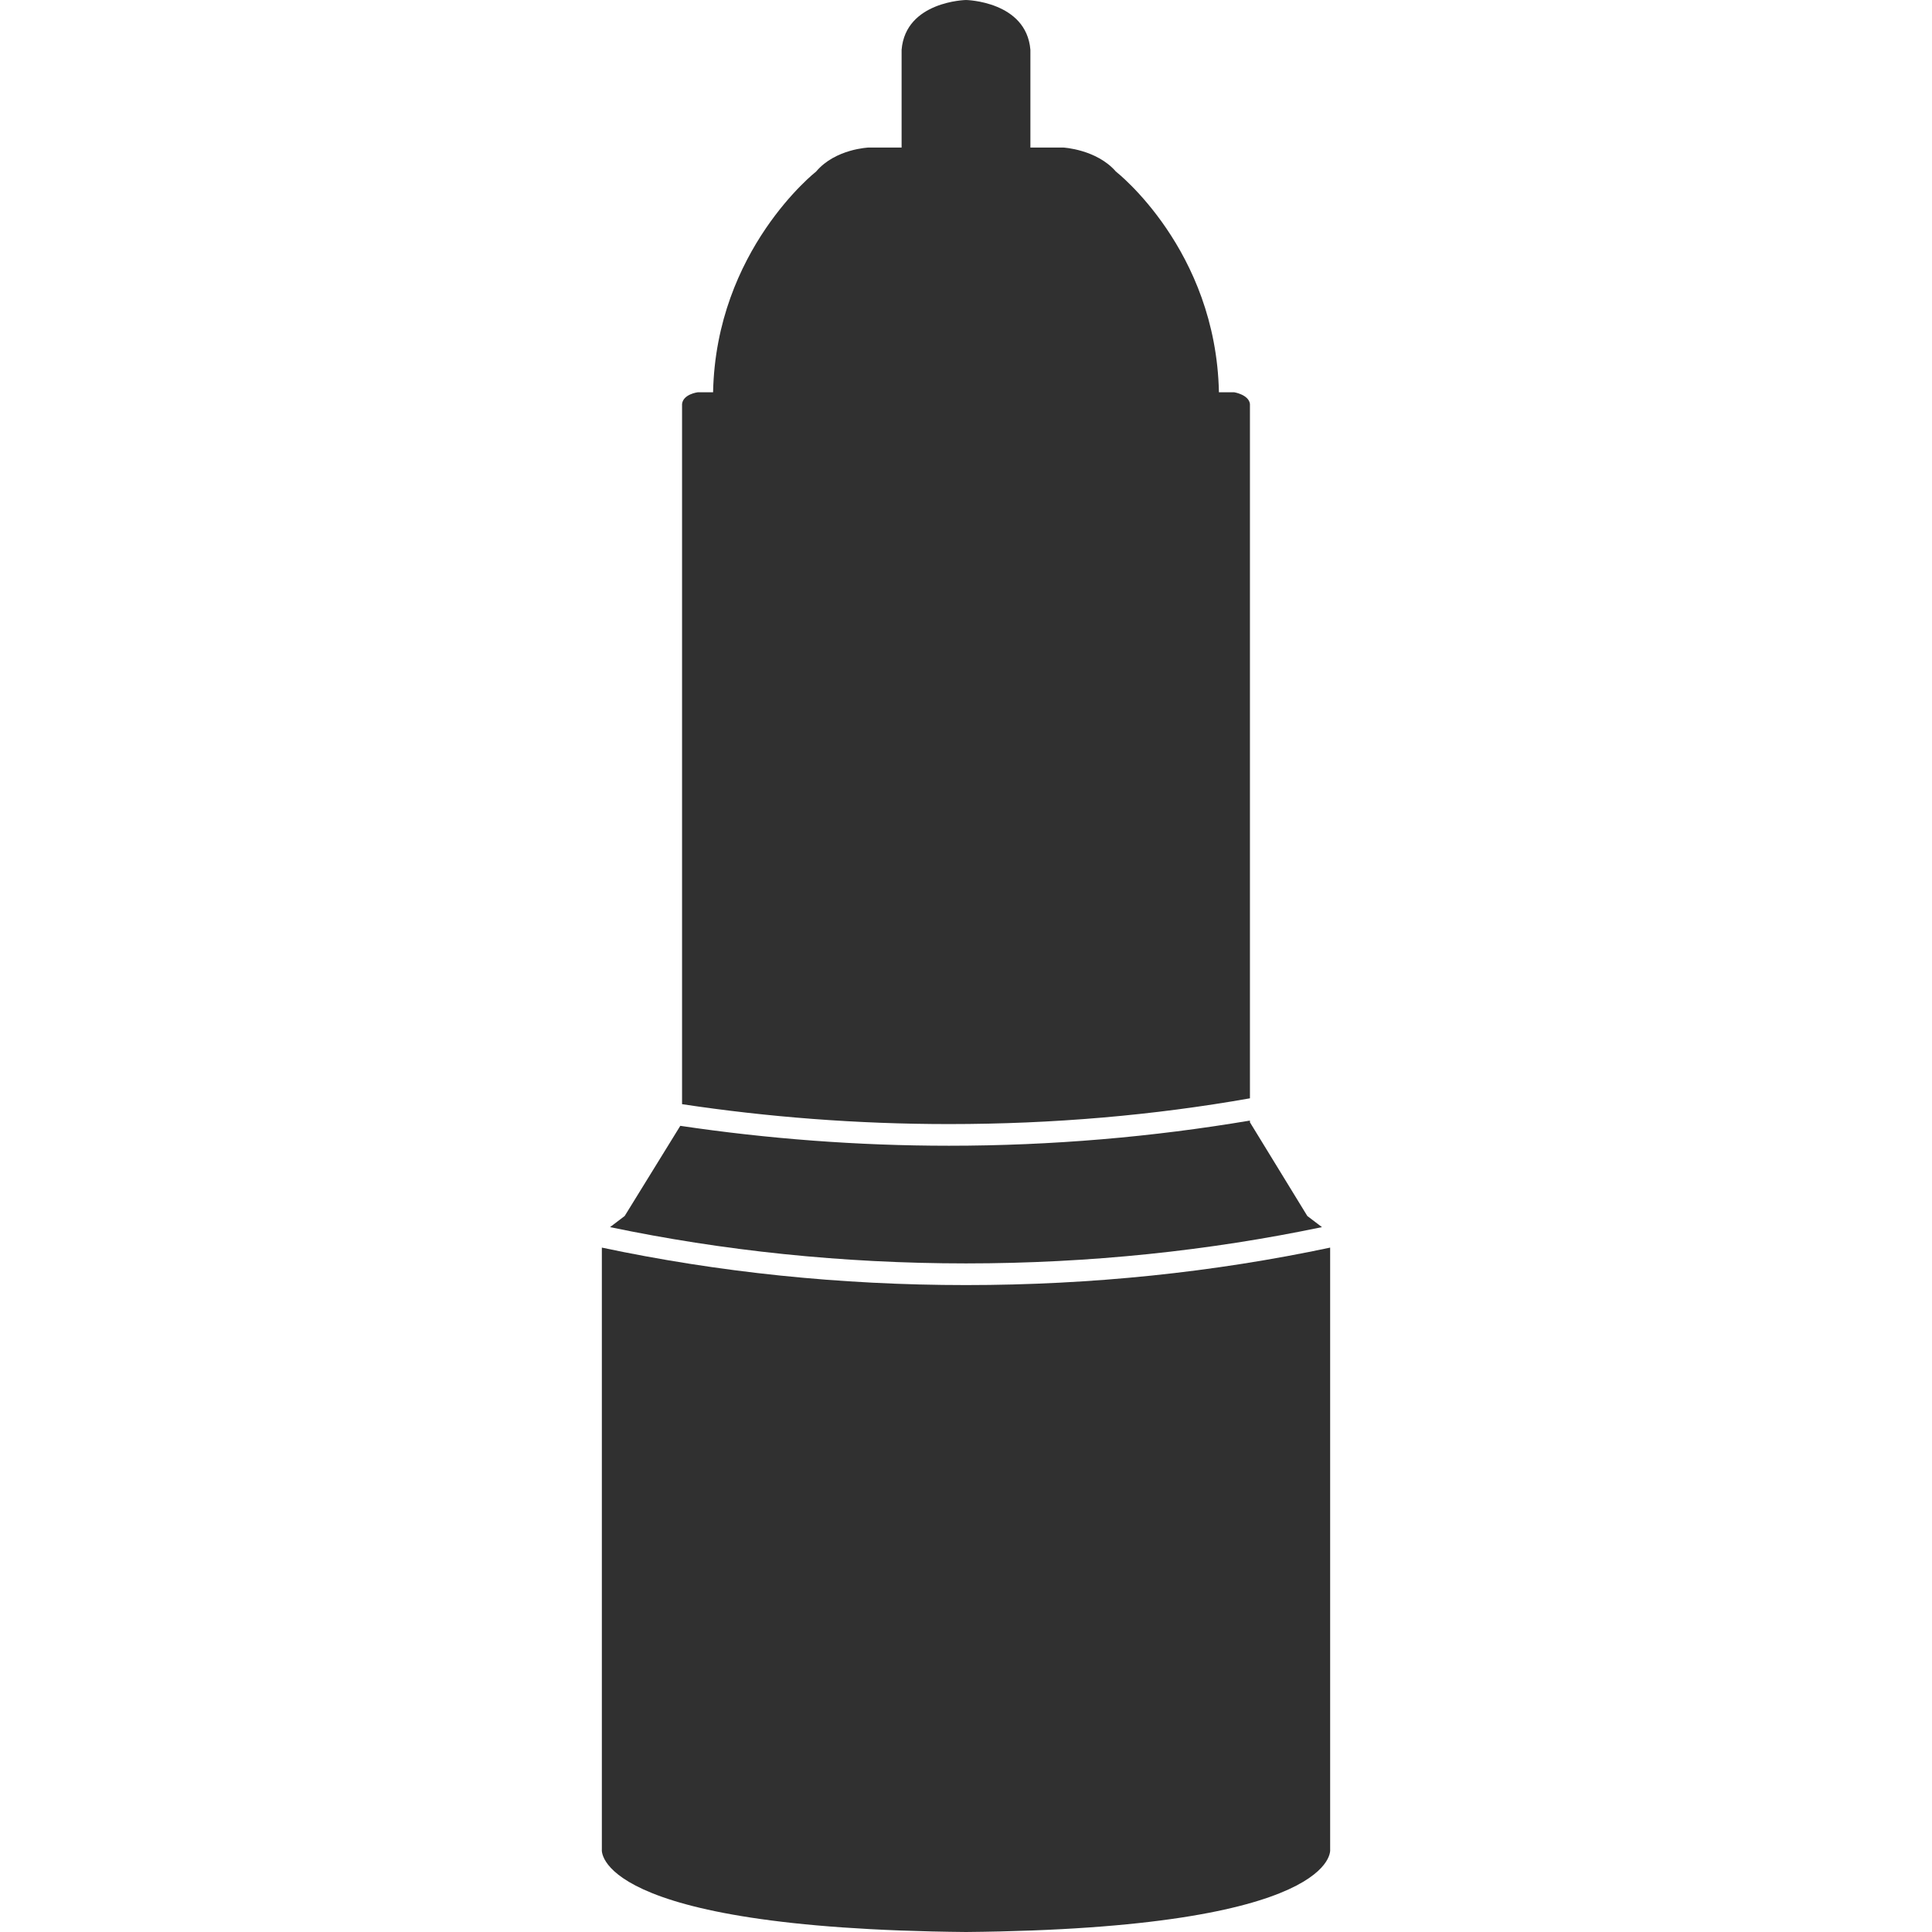
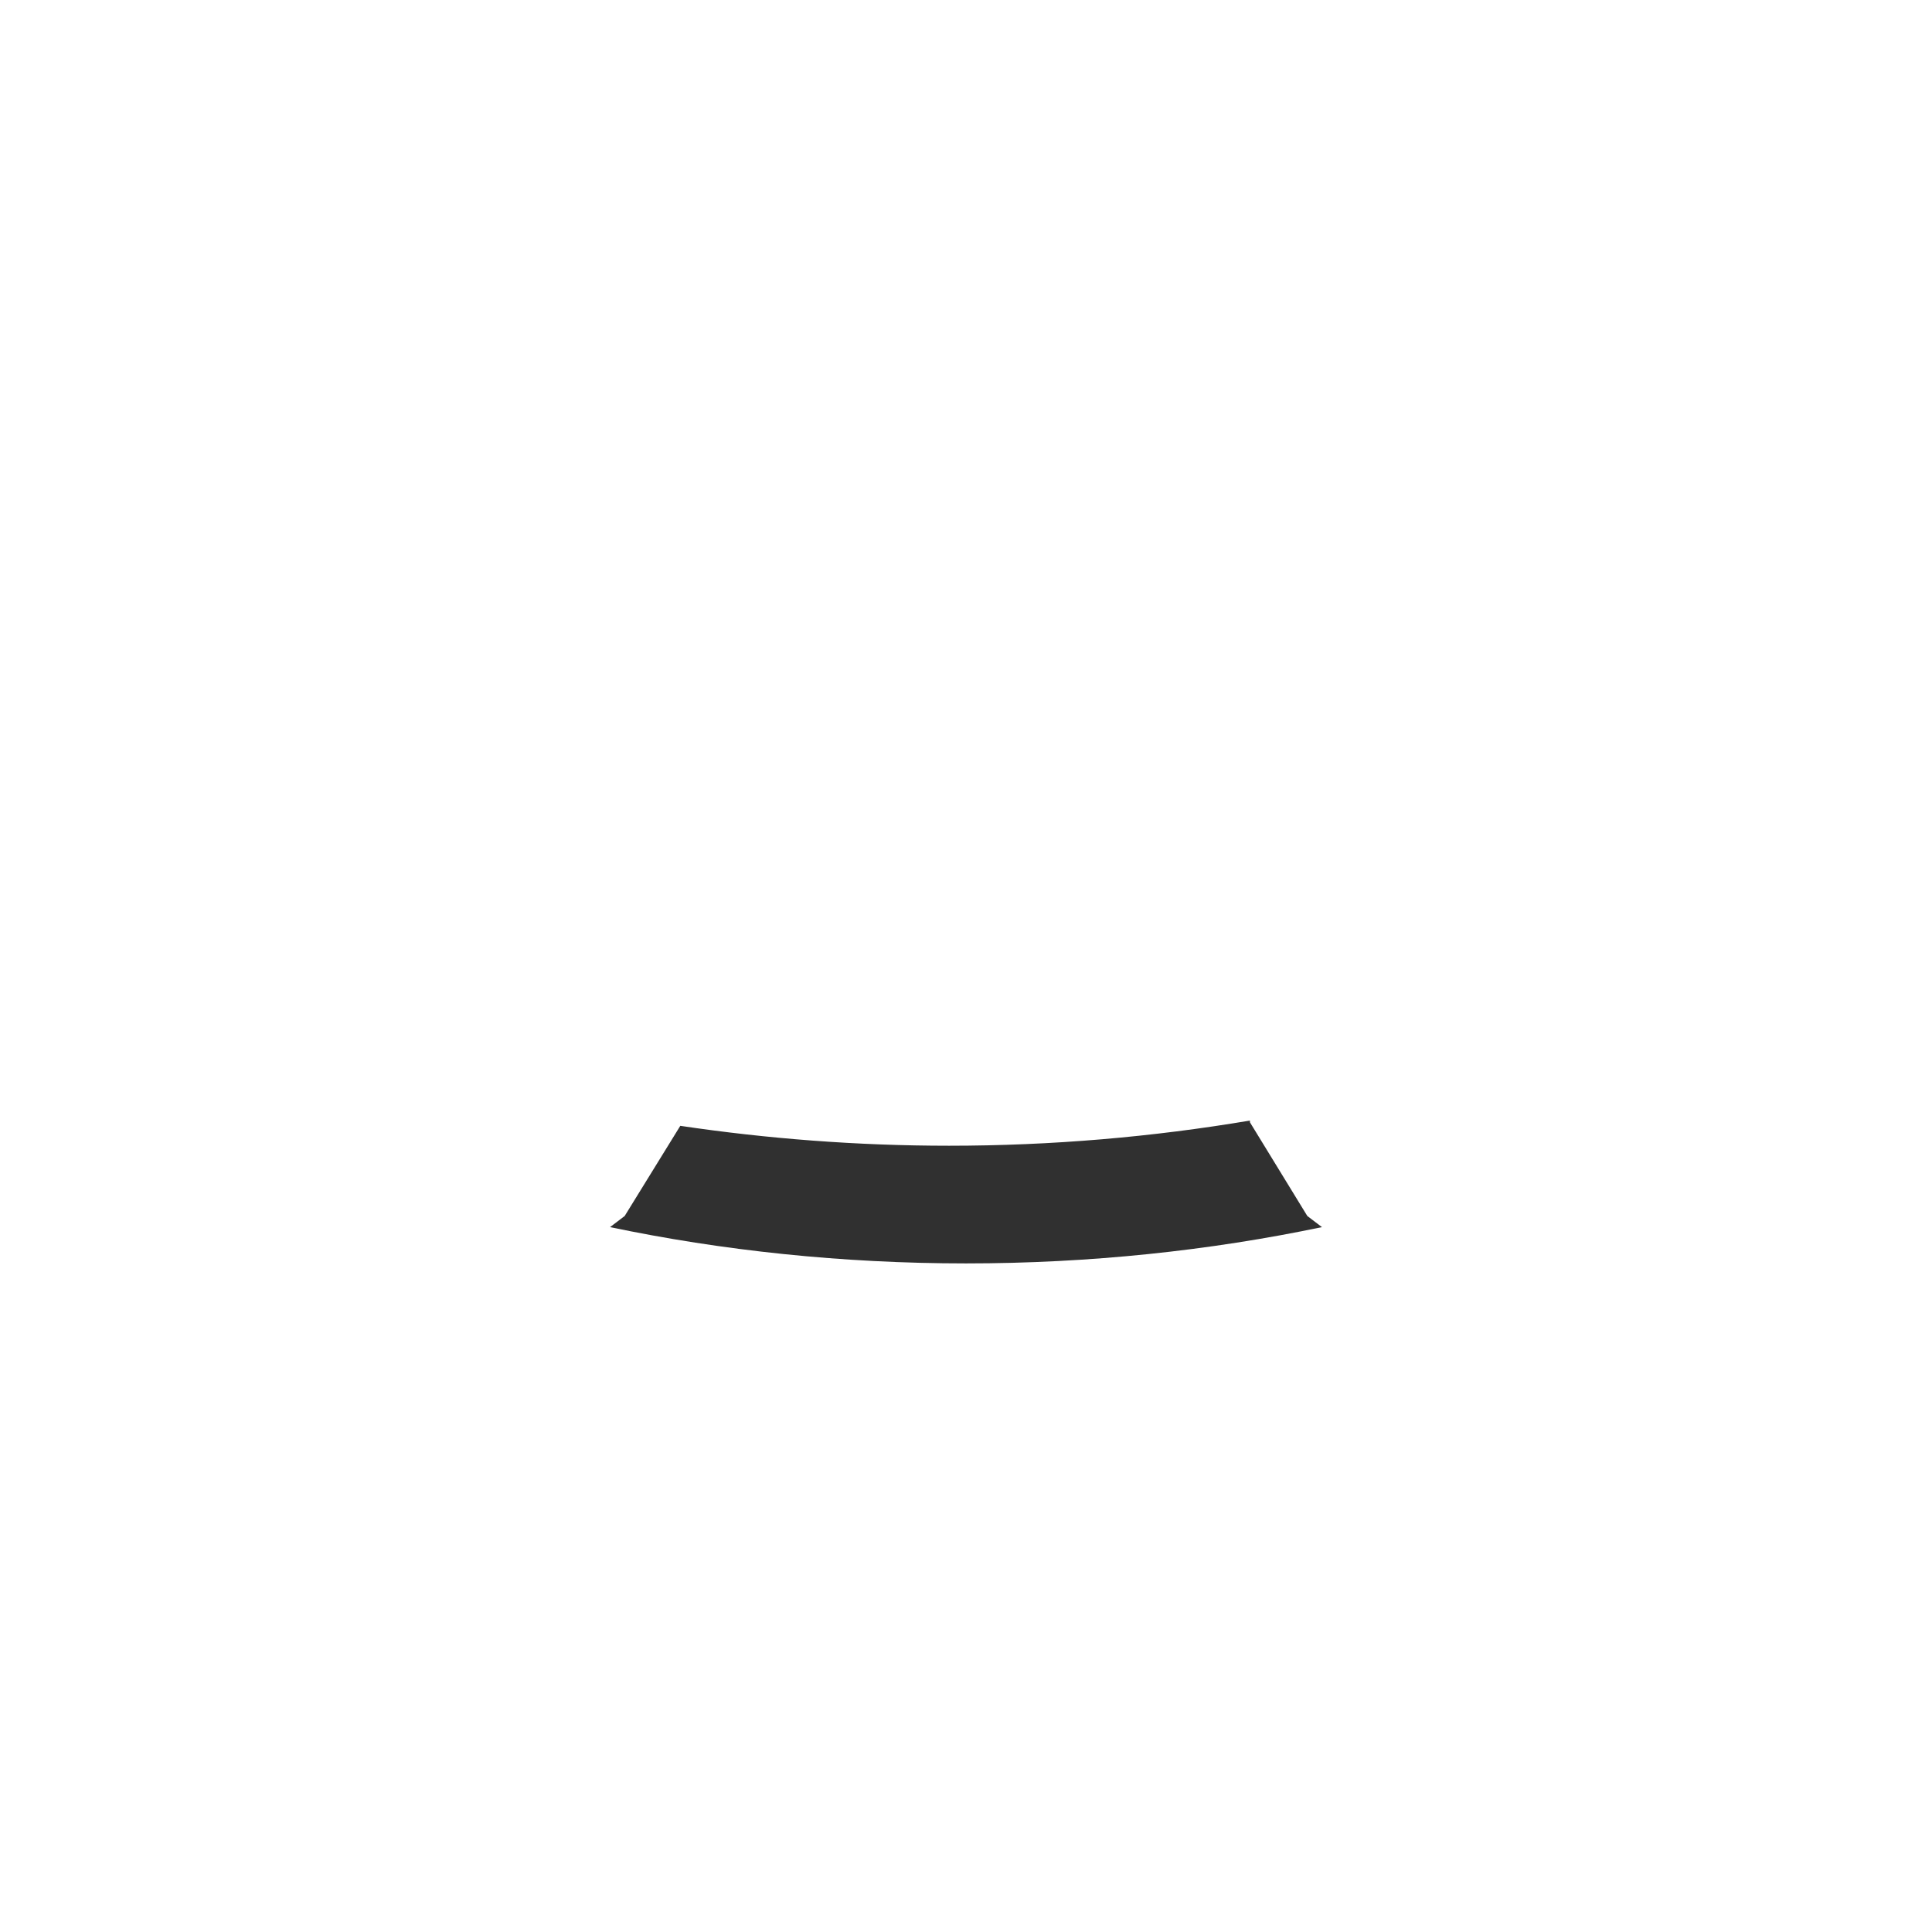
<svg xmlns="http://www.w3.org/2000/svg" version="1.1" id="Layer_1" x="0px" y="0px" viewBox="0 0 33 33" style="enable-background:new 0 0 33 33;" xml:space="preserve">
  <style type="text/css">
	.st0{fill:#303030;}
</style>
  <g>
-     <path class="st0" d="M21.35,18.76V6.9c-0.02-0.16-0.27-0.2-0.27-0.2h-0.26c-0.05-2.44-1.76-3.77-1.76-3.77   c-0.33-0.38-0.9-0.41-0.9-0.41H17.6V0.85C17.53,0.02,16.5,0,16.5,0s-1.03,0.02-1.1,0.85v1.67h-0.56c0,0-0.57,0.02-0.9,0.41   c0,0-1.71,1.34-1.76,3.77h-0.26c0,0-0.25,0.03-0.27,0.2v11.96c1.46,0.22,2.99,0.34,4.56,0.34C17.99,19.2,19.71,19.05,21.35,18.76z" />
    <path class="st0" d="M22.58,20.96l-0.25-0.19l-0.98-1.6v-0.03c-1.66,0.28-3.38,0.43-5.14,0.43c-1.57,0-3.11-0.12-4.59-0.34   l-0.95,1.54l-0.25,0.19c1.91,0.4,3.96,0.62,6.08,0.62S20.67,21.36,22.58,20.96z" />
-     <path class="st0" d="M22.72,21.31c-1.98,0.42-4.07,0.64-6.22,0.64s-4.24-0.22-6.22-0.64v10.28c0,0-0.18,1.35,6.22,1.41   c6.4-0.06,6.22-1.41,6.22-1.41V21.31z" />
  </g>
</svg>